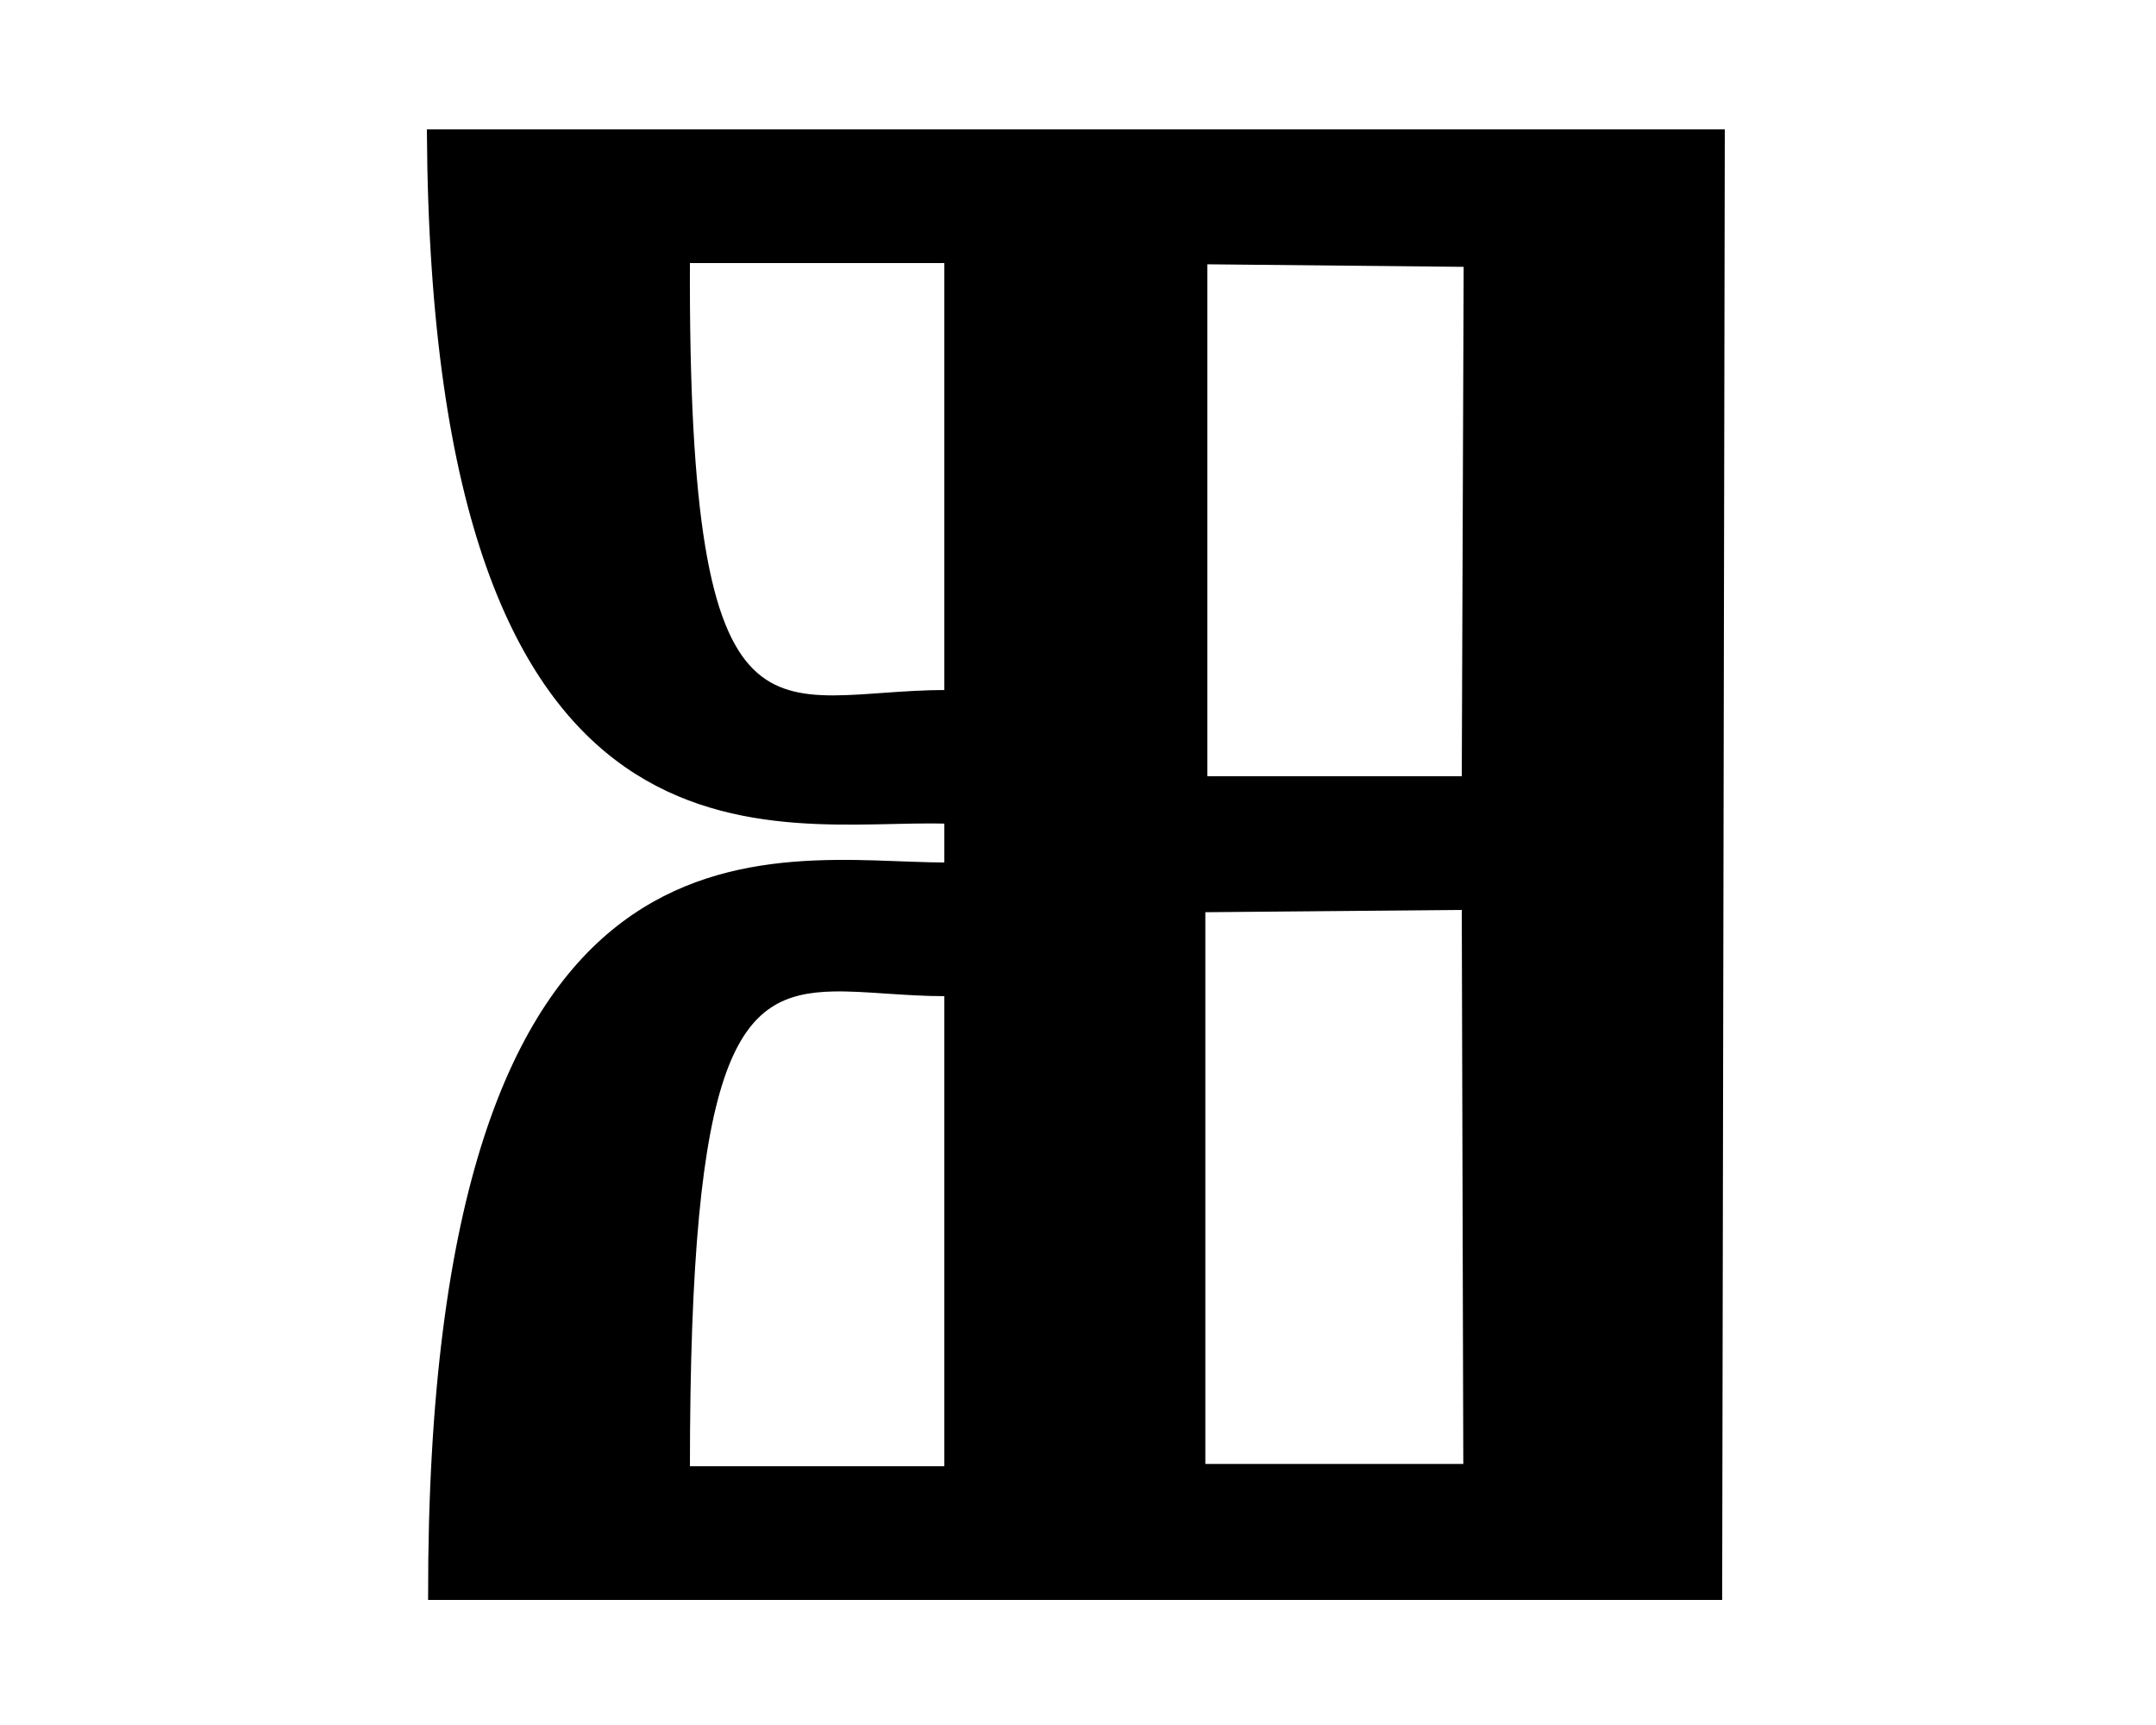
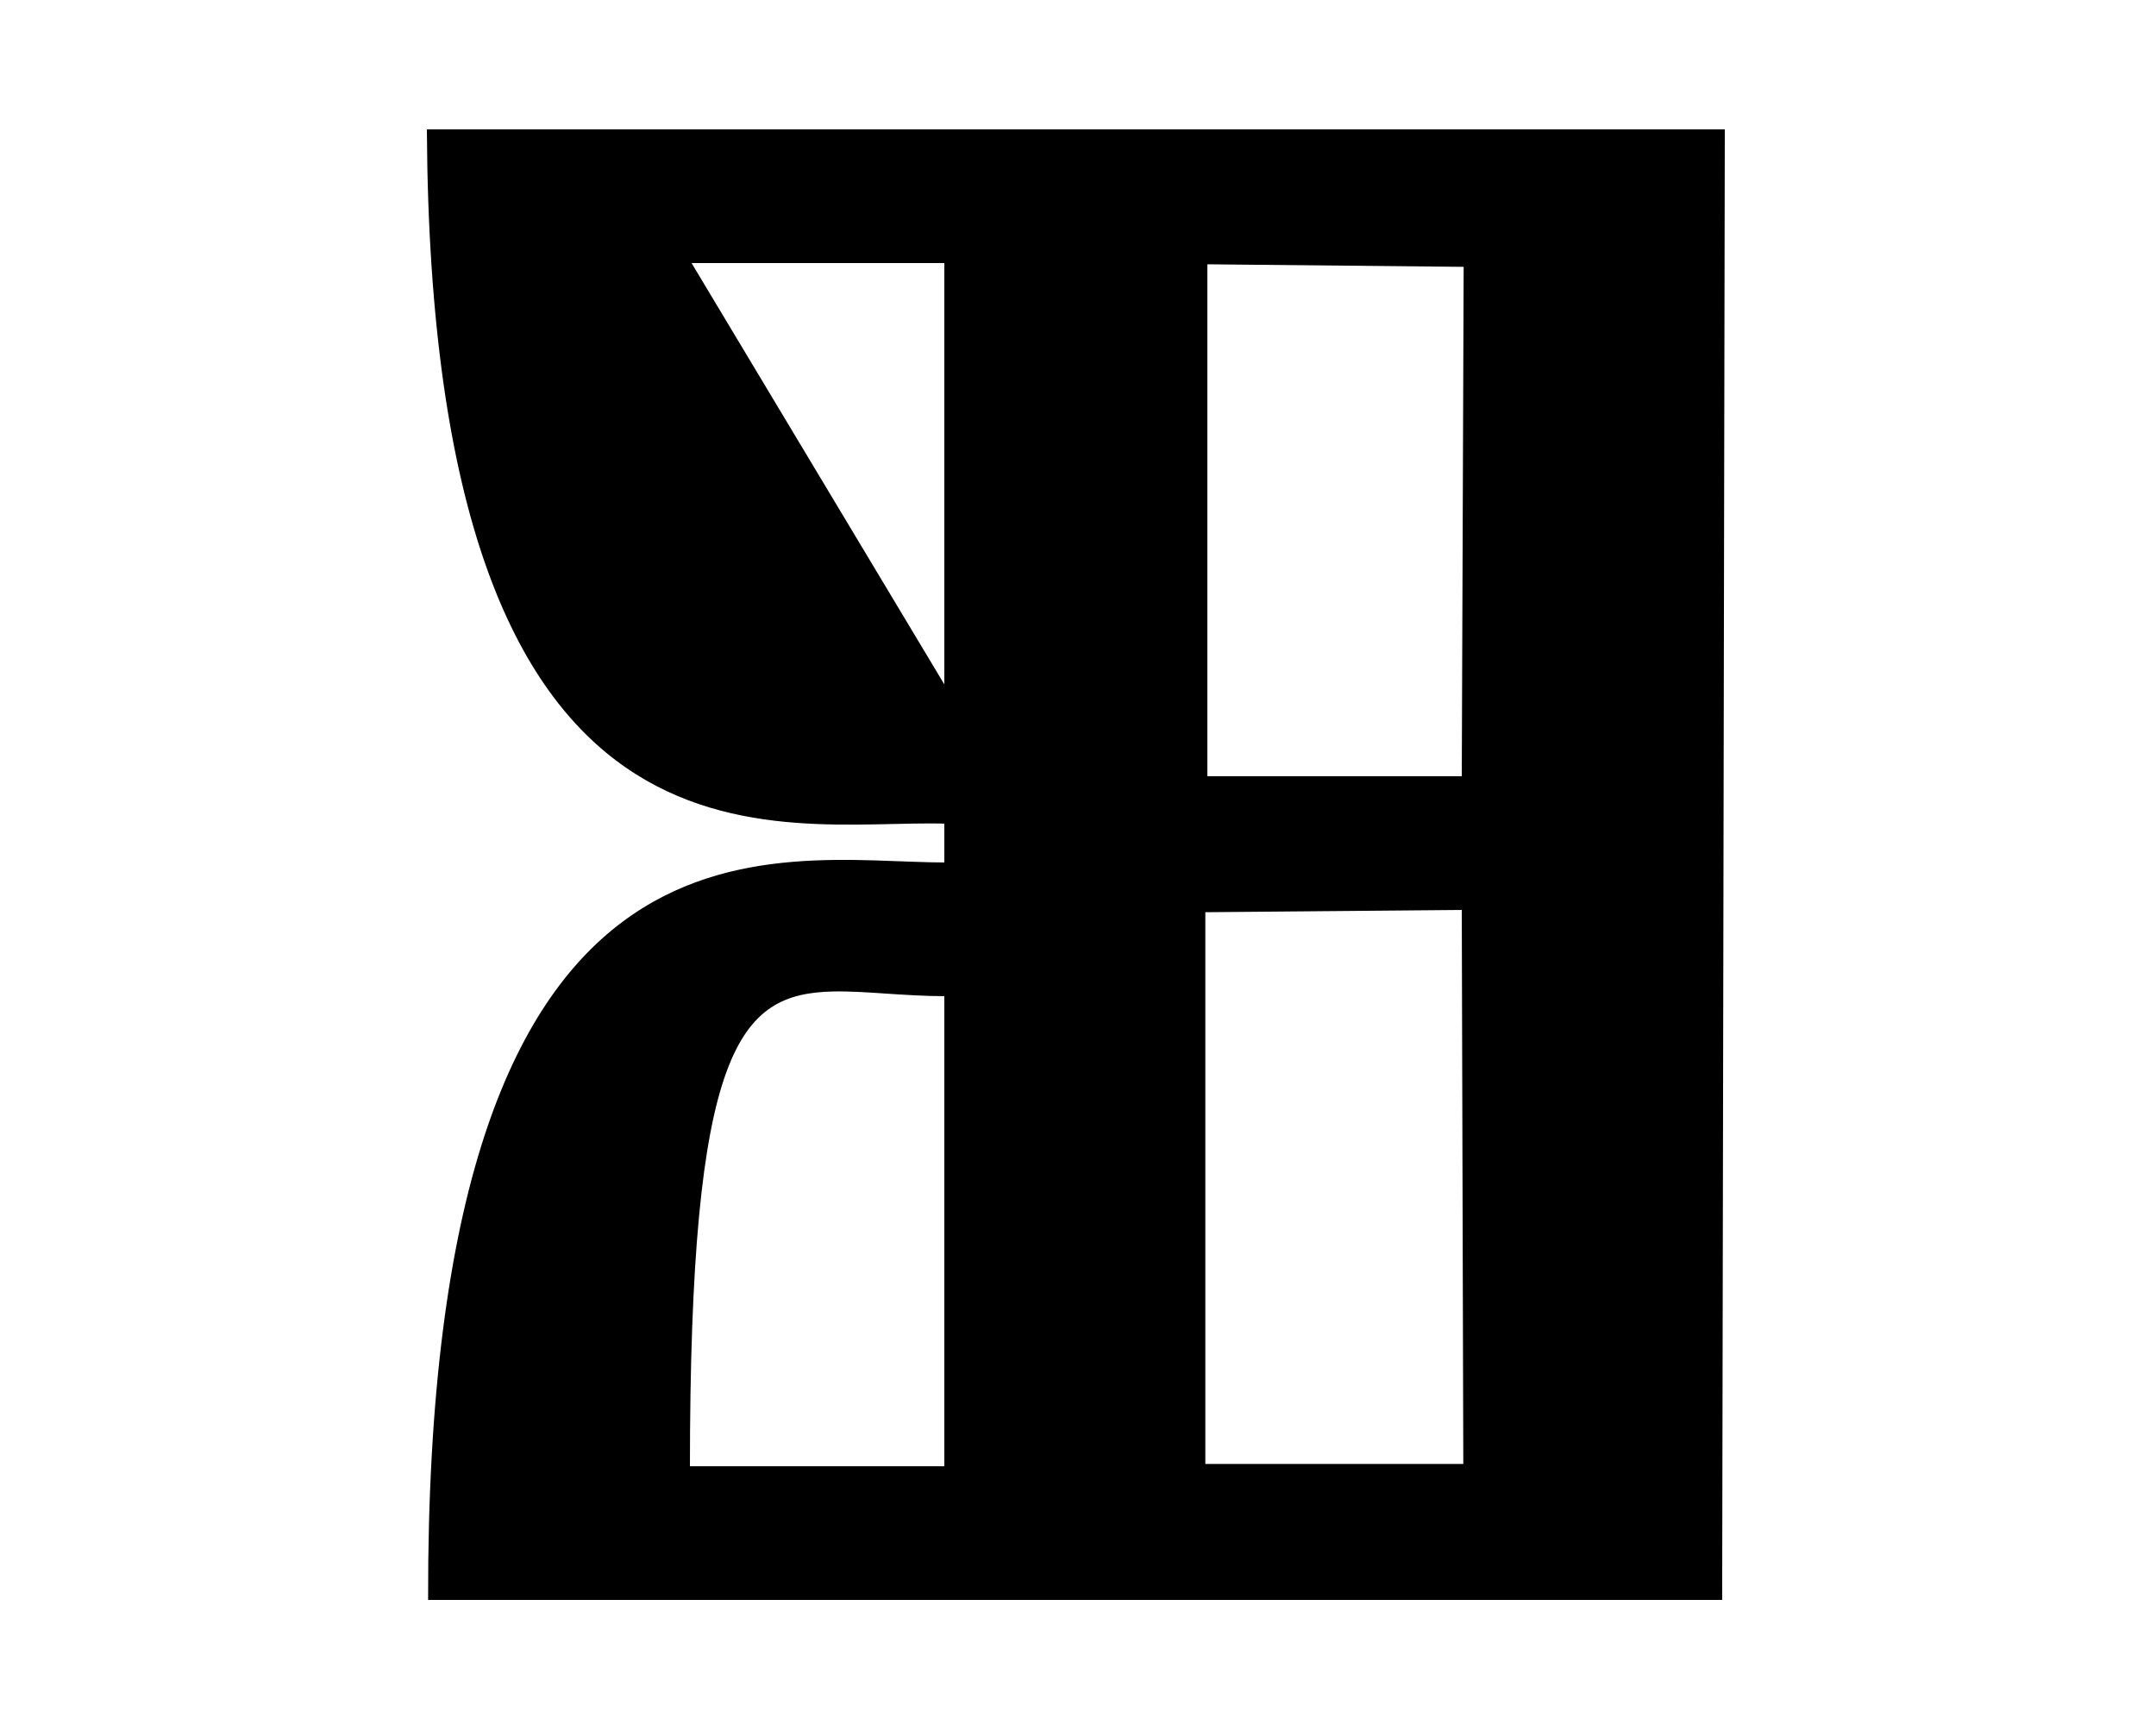
<svg xmlns="http://www.w3.org/2000/svg" version="1.0" width="500" height="400" id="svg2">
  <defs id="defs4" />
-   <path d="M 99.5,30.5 C 100.558,210.5 180.737,189.265 219.5,190.5 L 219.5,200.5 C 179.5,200.5 99.503,180.5 99.781,370.5 L 398.891,370.5 L 399.5,30.5 L 99.5,30.5 z M 159.5,60.5 L 219.5,60.5 L 219.5,160.5 C 179.5,160.5 159.024,180.5 159.5,60.5 z M 279.5,60.781 L 339.94,61.381 L 339.5,180.497 L 279.5,180.5 L 279.5,60.781 z M 279.031,211.031 L 339.5,210.5 L 339.856,339.969 L 279.031,339.969 L 279.031,211.031 z M 193.25,229.406 C 200.75,229.25 209.5,230.5 219.5,230.5 L 219.5,340.5 L 159.5,340.5 C 159.5,243 170.75,229.875 193.25,229.406 z " style="fill:#000000;fill-opacity:1;fill-rule:evenodd;stroke:#000000;stroke-width:1px;stroke-linecap:butt;stroke-linejoin:miter;stroke-opacity:1" id="path4135" />
+   <path d="M 99.5,30.5 C 100.558,210.5 180.737,189.265 219.5,190.5 L 219.5,200.5 C 179.5,200.5 99.503,180.5 99.781,370.5 L 398.891,370.5 L 399.5,30.5 L 99.5,30.5 z M 159.5,60.5 L 219.5,60.5 L 219.5,160.5 z M 279.5,60.781 L 339.94,61.381 L 339.5,180.497 L 279.5,180.5 L 279.5,60.781 z M 279.031,211.031 L 339.5,210.5 L 339.856,339.969 L 279.031,339.969 L 279.031,211.031 z M 193.25,229.406 C 200.75,229.25 209.5,230.5 219.5,230.5 L 219.5,340.5 L 159.5,340.5 C 159.5,243 170.75,229.875 193.25,229.406 z " style="fill:#000000;fill-opacity:1;fill-rule:evenodd;stroke:#000000;stroke-width:1px;stroke-linecap:butt;stroke-linejoin:miter;stroke-opacity:1" id="path4135" />
</svg>